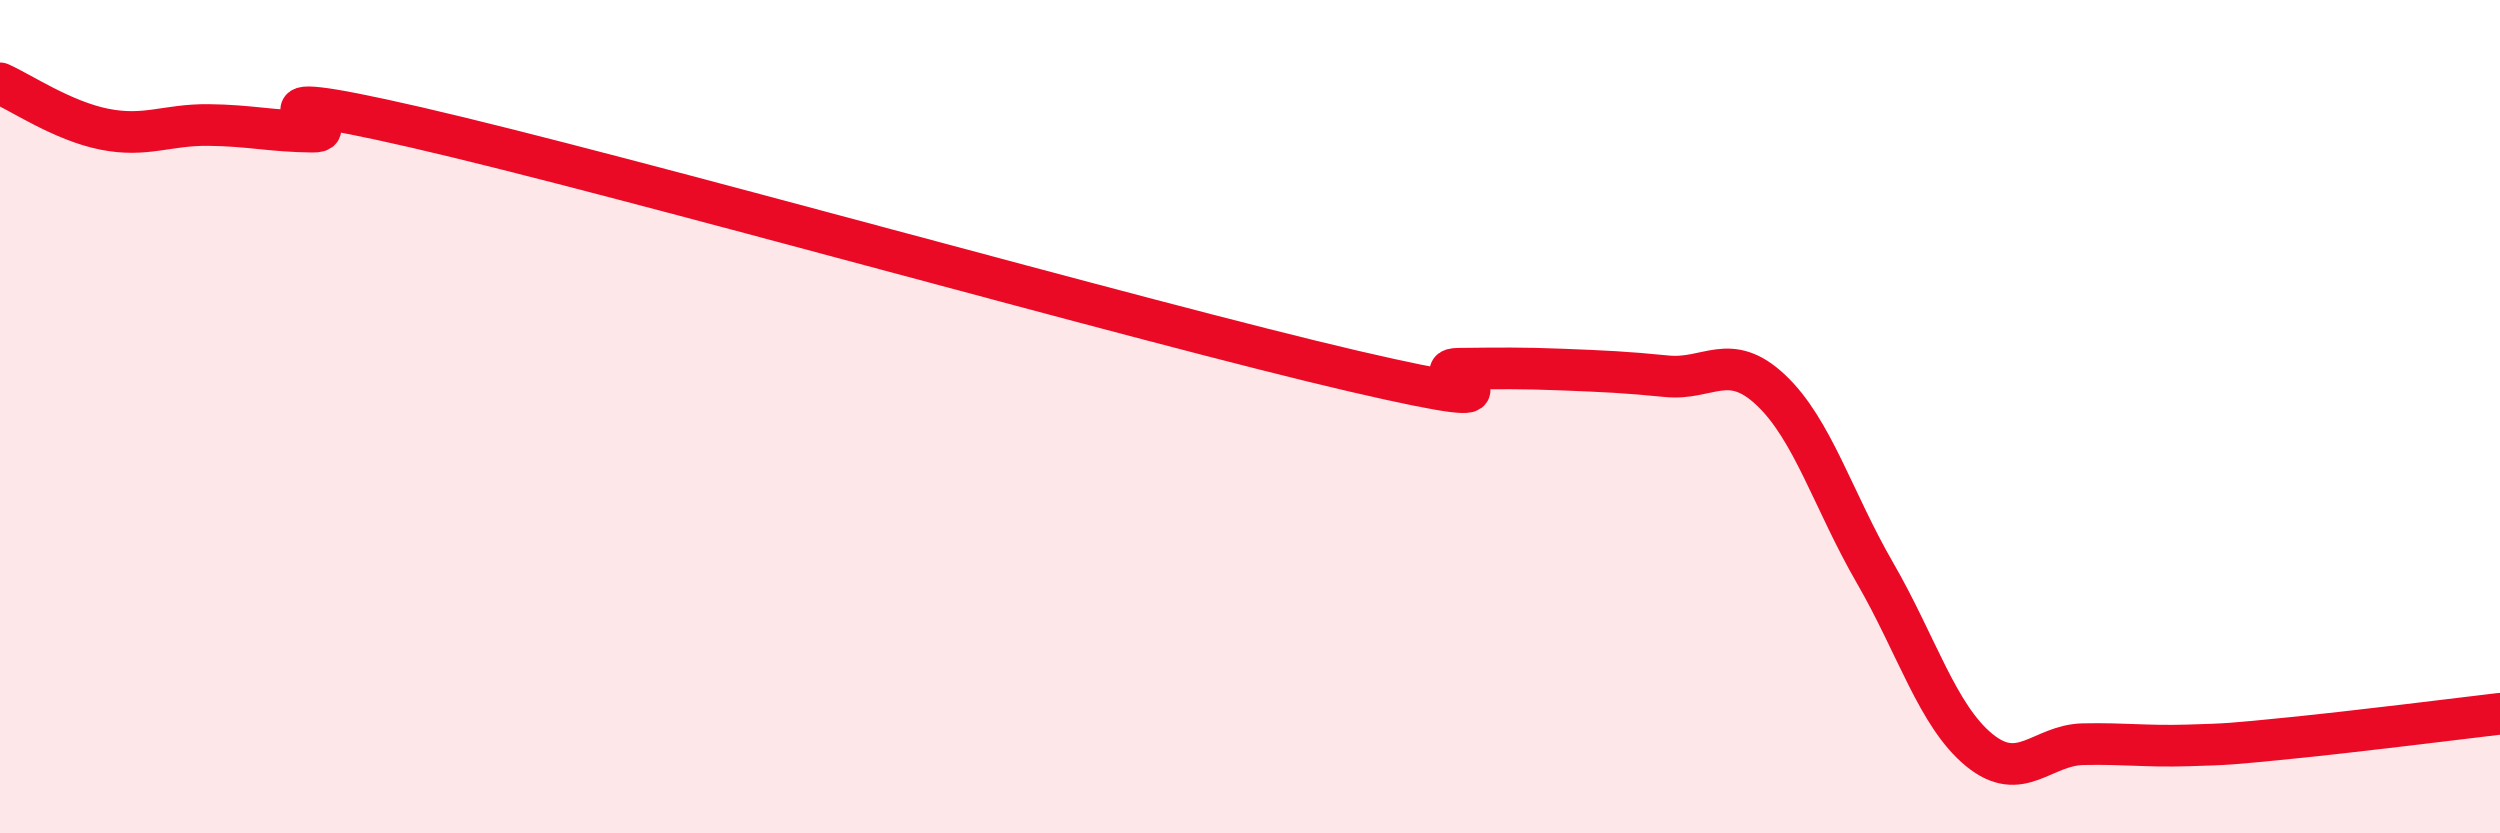
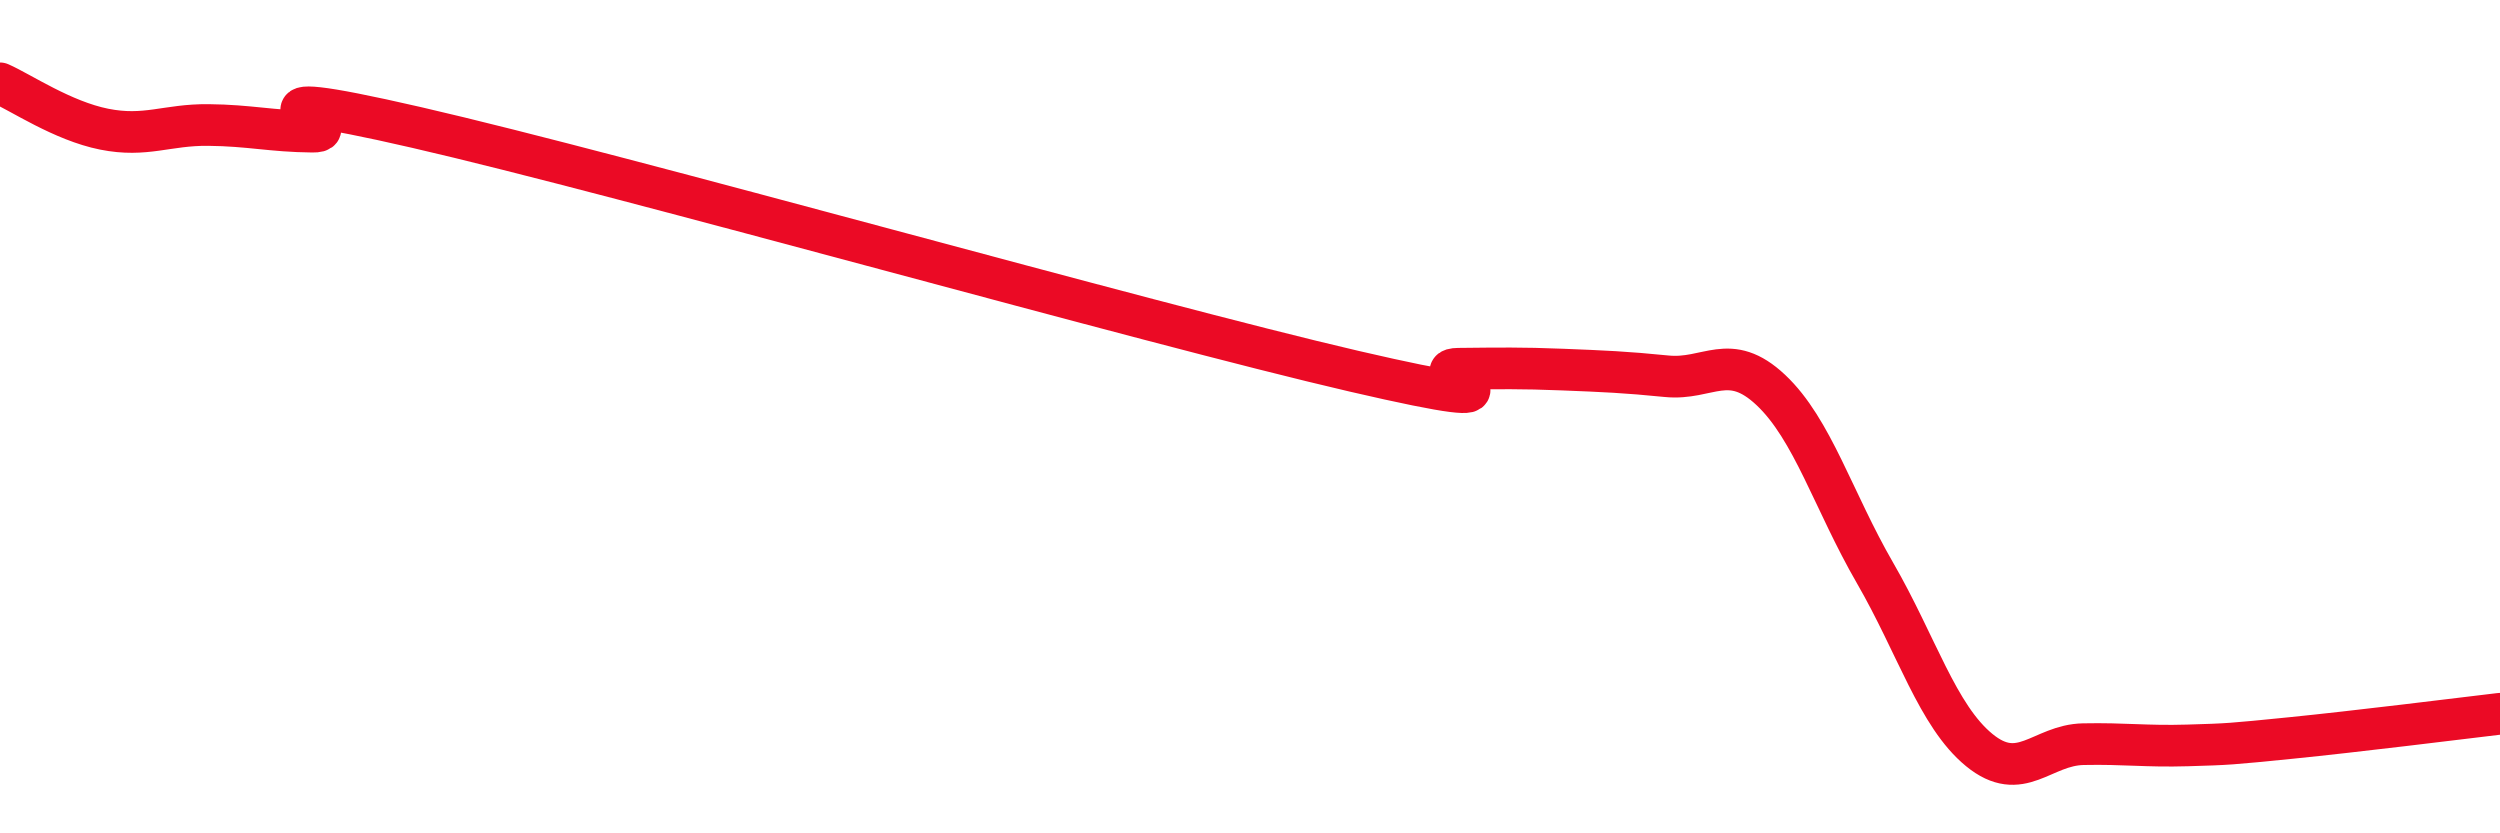
<svg xmlns="http://www.w3.org/2000/svg" width="60" height="20" viewBox="0 0 60 20">
-   <path d="M 0,2 C 0.5,2.22 1.5,2.9 2.5,3.1 C 3.5,3.3 4,2.99 5,3 C 6,3.01 6.5,3.15 7.5,3.16 C 8.5,3.17 5,1.91 10,3.06 C 15,4.21 27.5,7.75 32.5,8.91 C 37.5,10.07 34,8.86 35,8.85 C 36,8.84 36.5,8.83 37.5,8.87 C 38.5,8.91 39,8.93 40,9.03 C 41,9.13 41.5,8.42 42.5,9.36 C 43.5,10.3 44,12.02 45,13.75 C 46,15.48 46.5,17.18 47.5,18 C 48.5,18.82 49,17.88 50,17.86 C 51,17.84 51.5,17.92 52.5,17.89 C 53.5,17.86 53.5,17.86 55,17.71 C 56.5,17.56 59,17.25 60,17.13L60 20L0 20Z" fill="#EB0A25" opacity="0.1" stroke-linecap="round" stroke-linejoin="round" />
  <path d="M 0,2 C 0.5,2.22 1.5,2.9 2.5,3.1 C 3.5,3.3 4,2.99 5,3 C 6,3.01 6.5,3.15 7.5,3.16 C 8.5,3.17 5,1.91 10,3.06 C 15,4.21 27.5,7.75 32.5,8.91 C 37.5,10.07 34,8.86 35,8.85 C 36,8.84 36.5,8.83 37.5,8.87 C 38.5,8.91 39,8.93 40,9.03 C 41,9.13 41.5,8.42 42.5,9.36 C 43.5,10.3 44,12.02 45,13.75 C 46,15.48 46.5,17.18 47.5,18 C 48.5,18.82 49,17.88 50,17.86 C 51,17.84 51.5,17.92 52.5,17.89 C 53.5,17.86 53.5,17.86 55,17.71 C 56.5,17.56 59,17.25 60,17.13" stroke="#EB0A25" stroke-width="1" fill="none" stroke-linecap="round" stroke-linejoin="round" />
</svg>